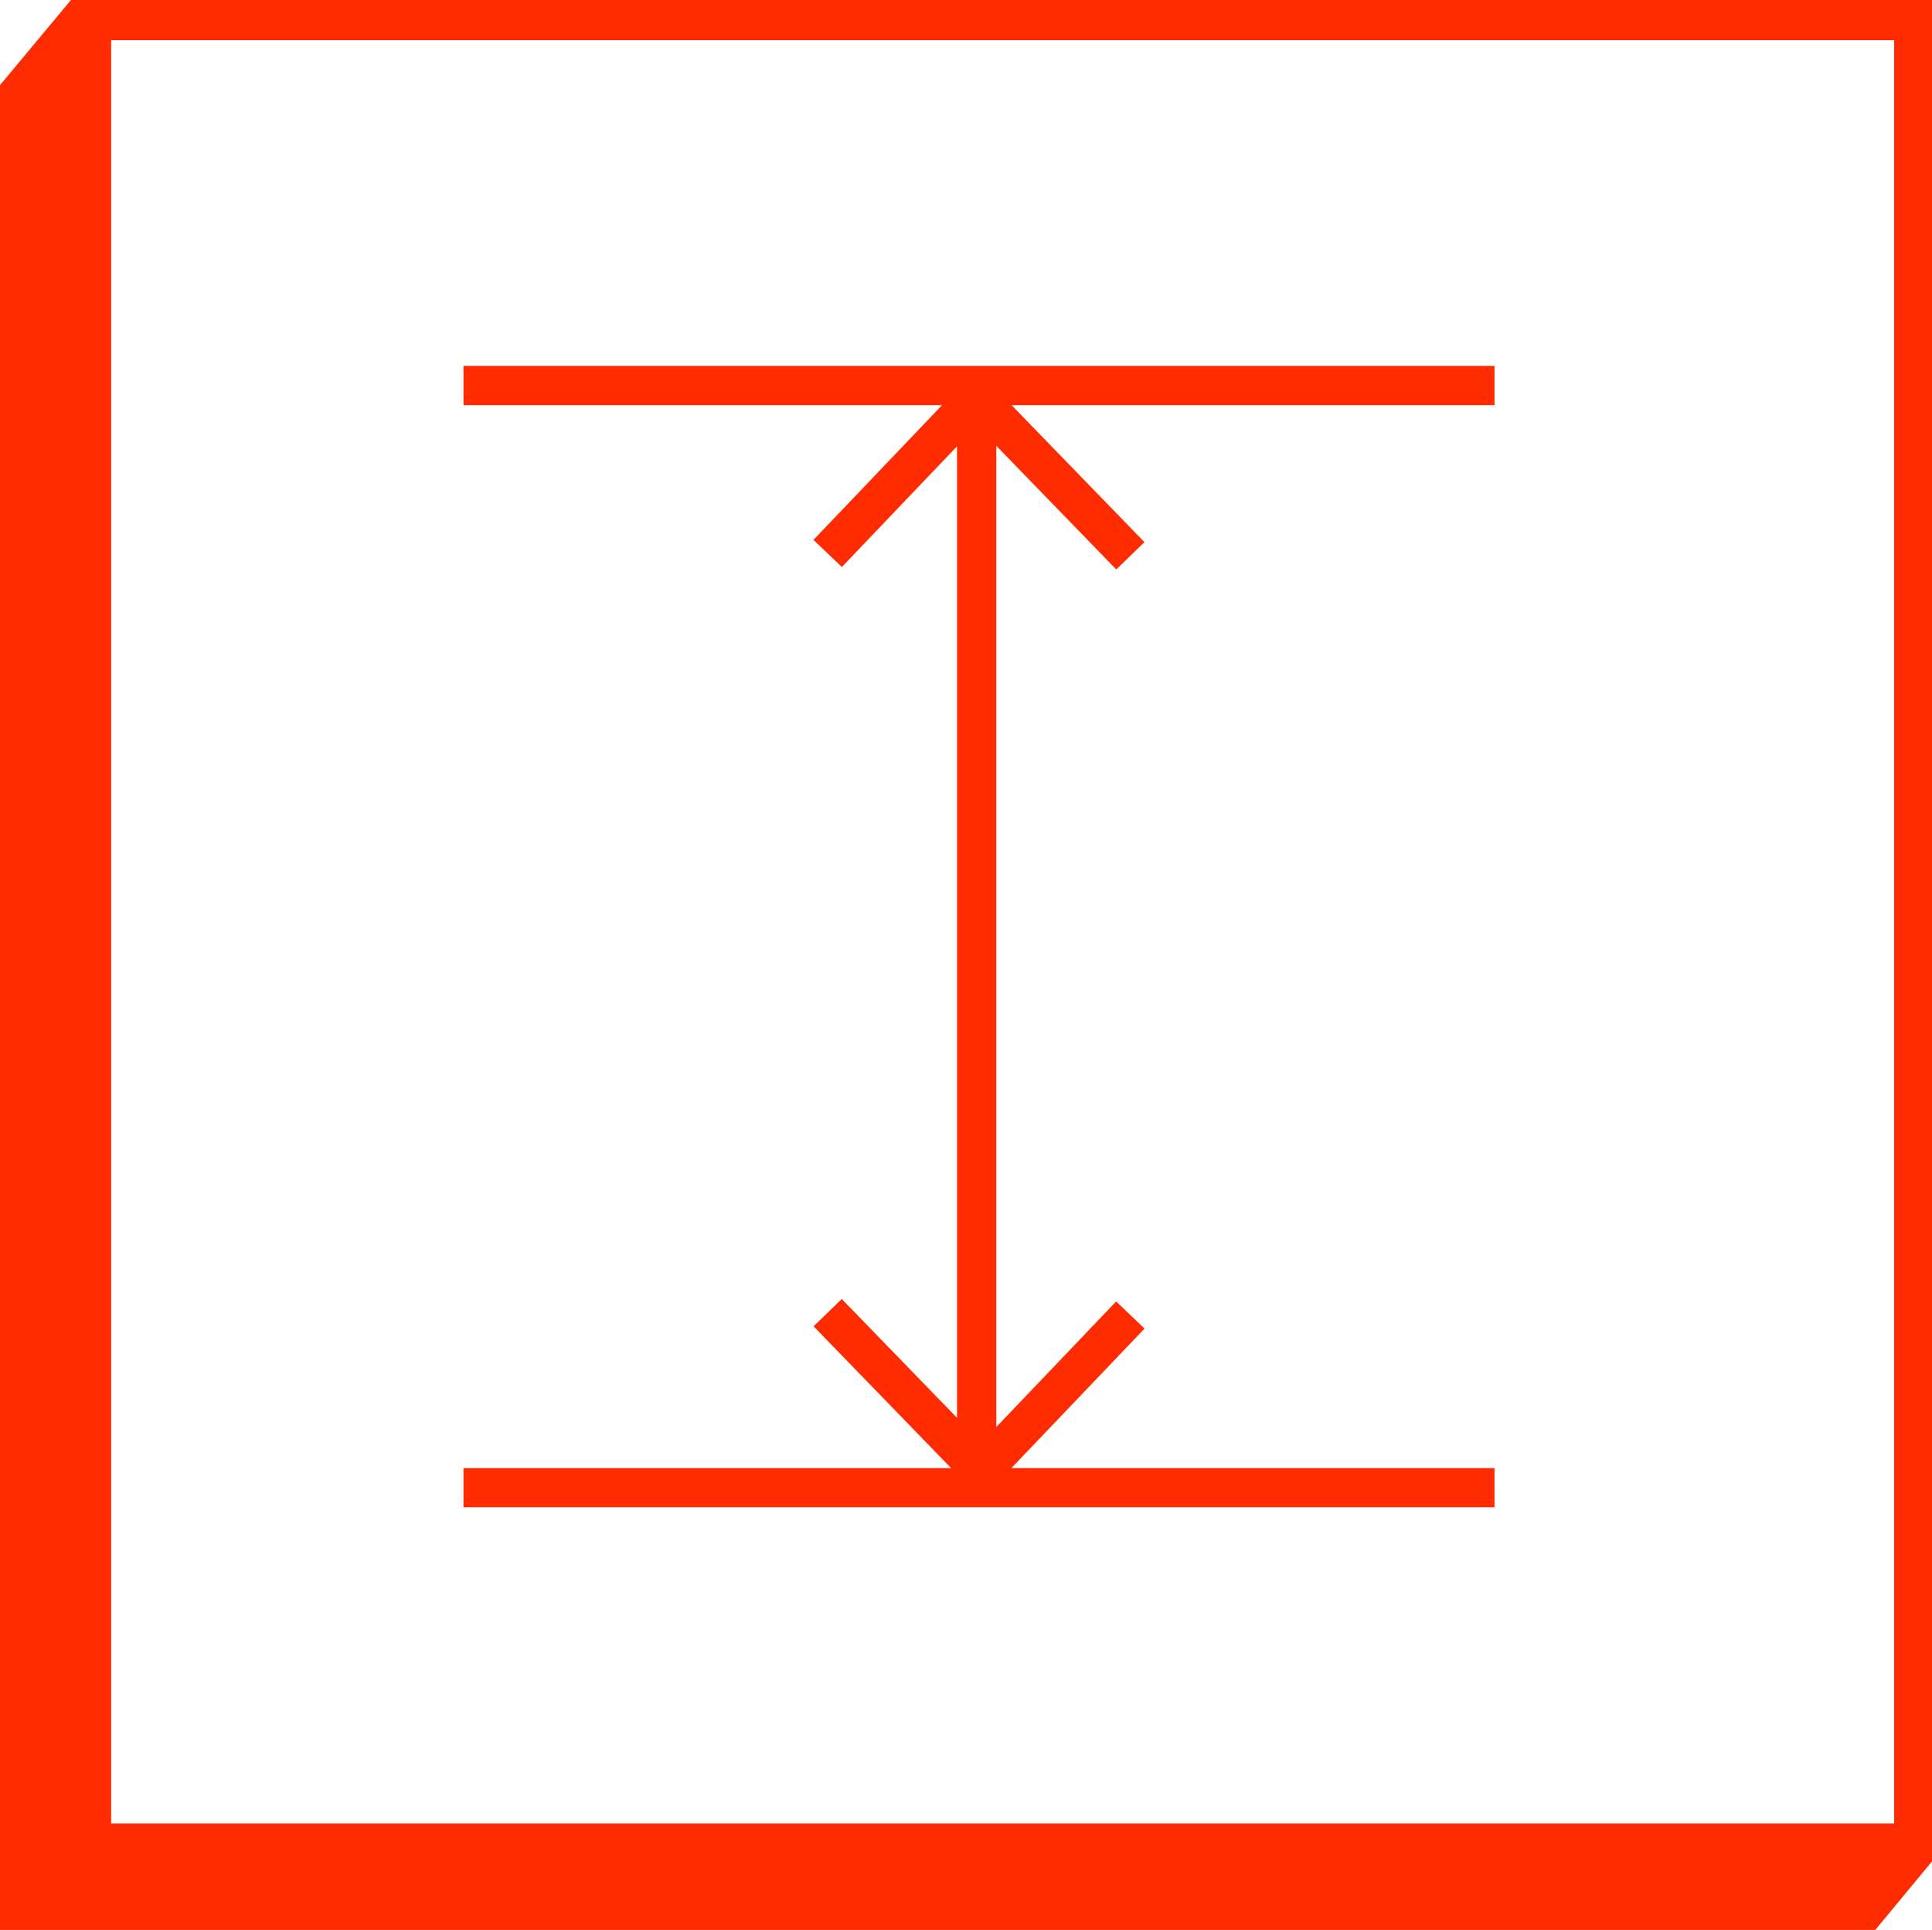
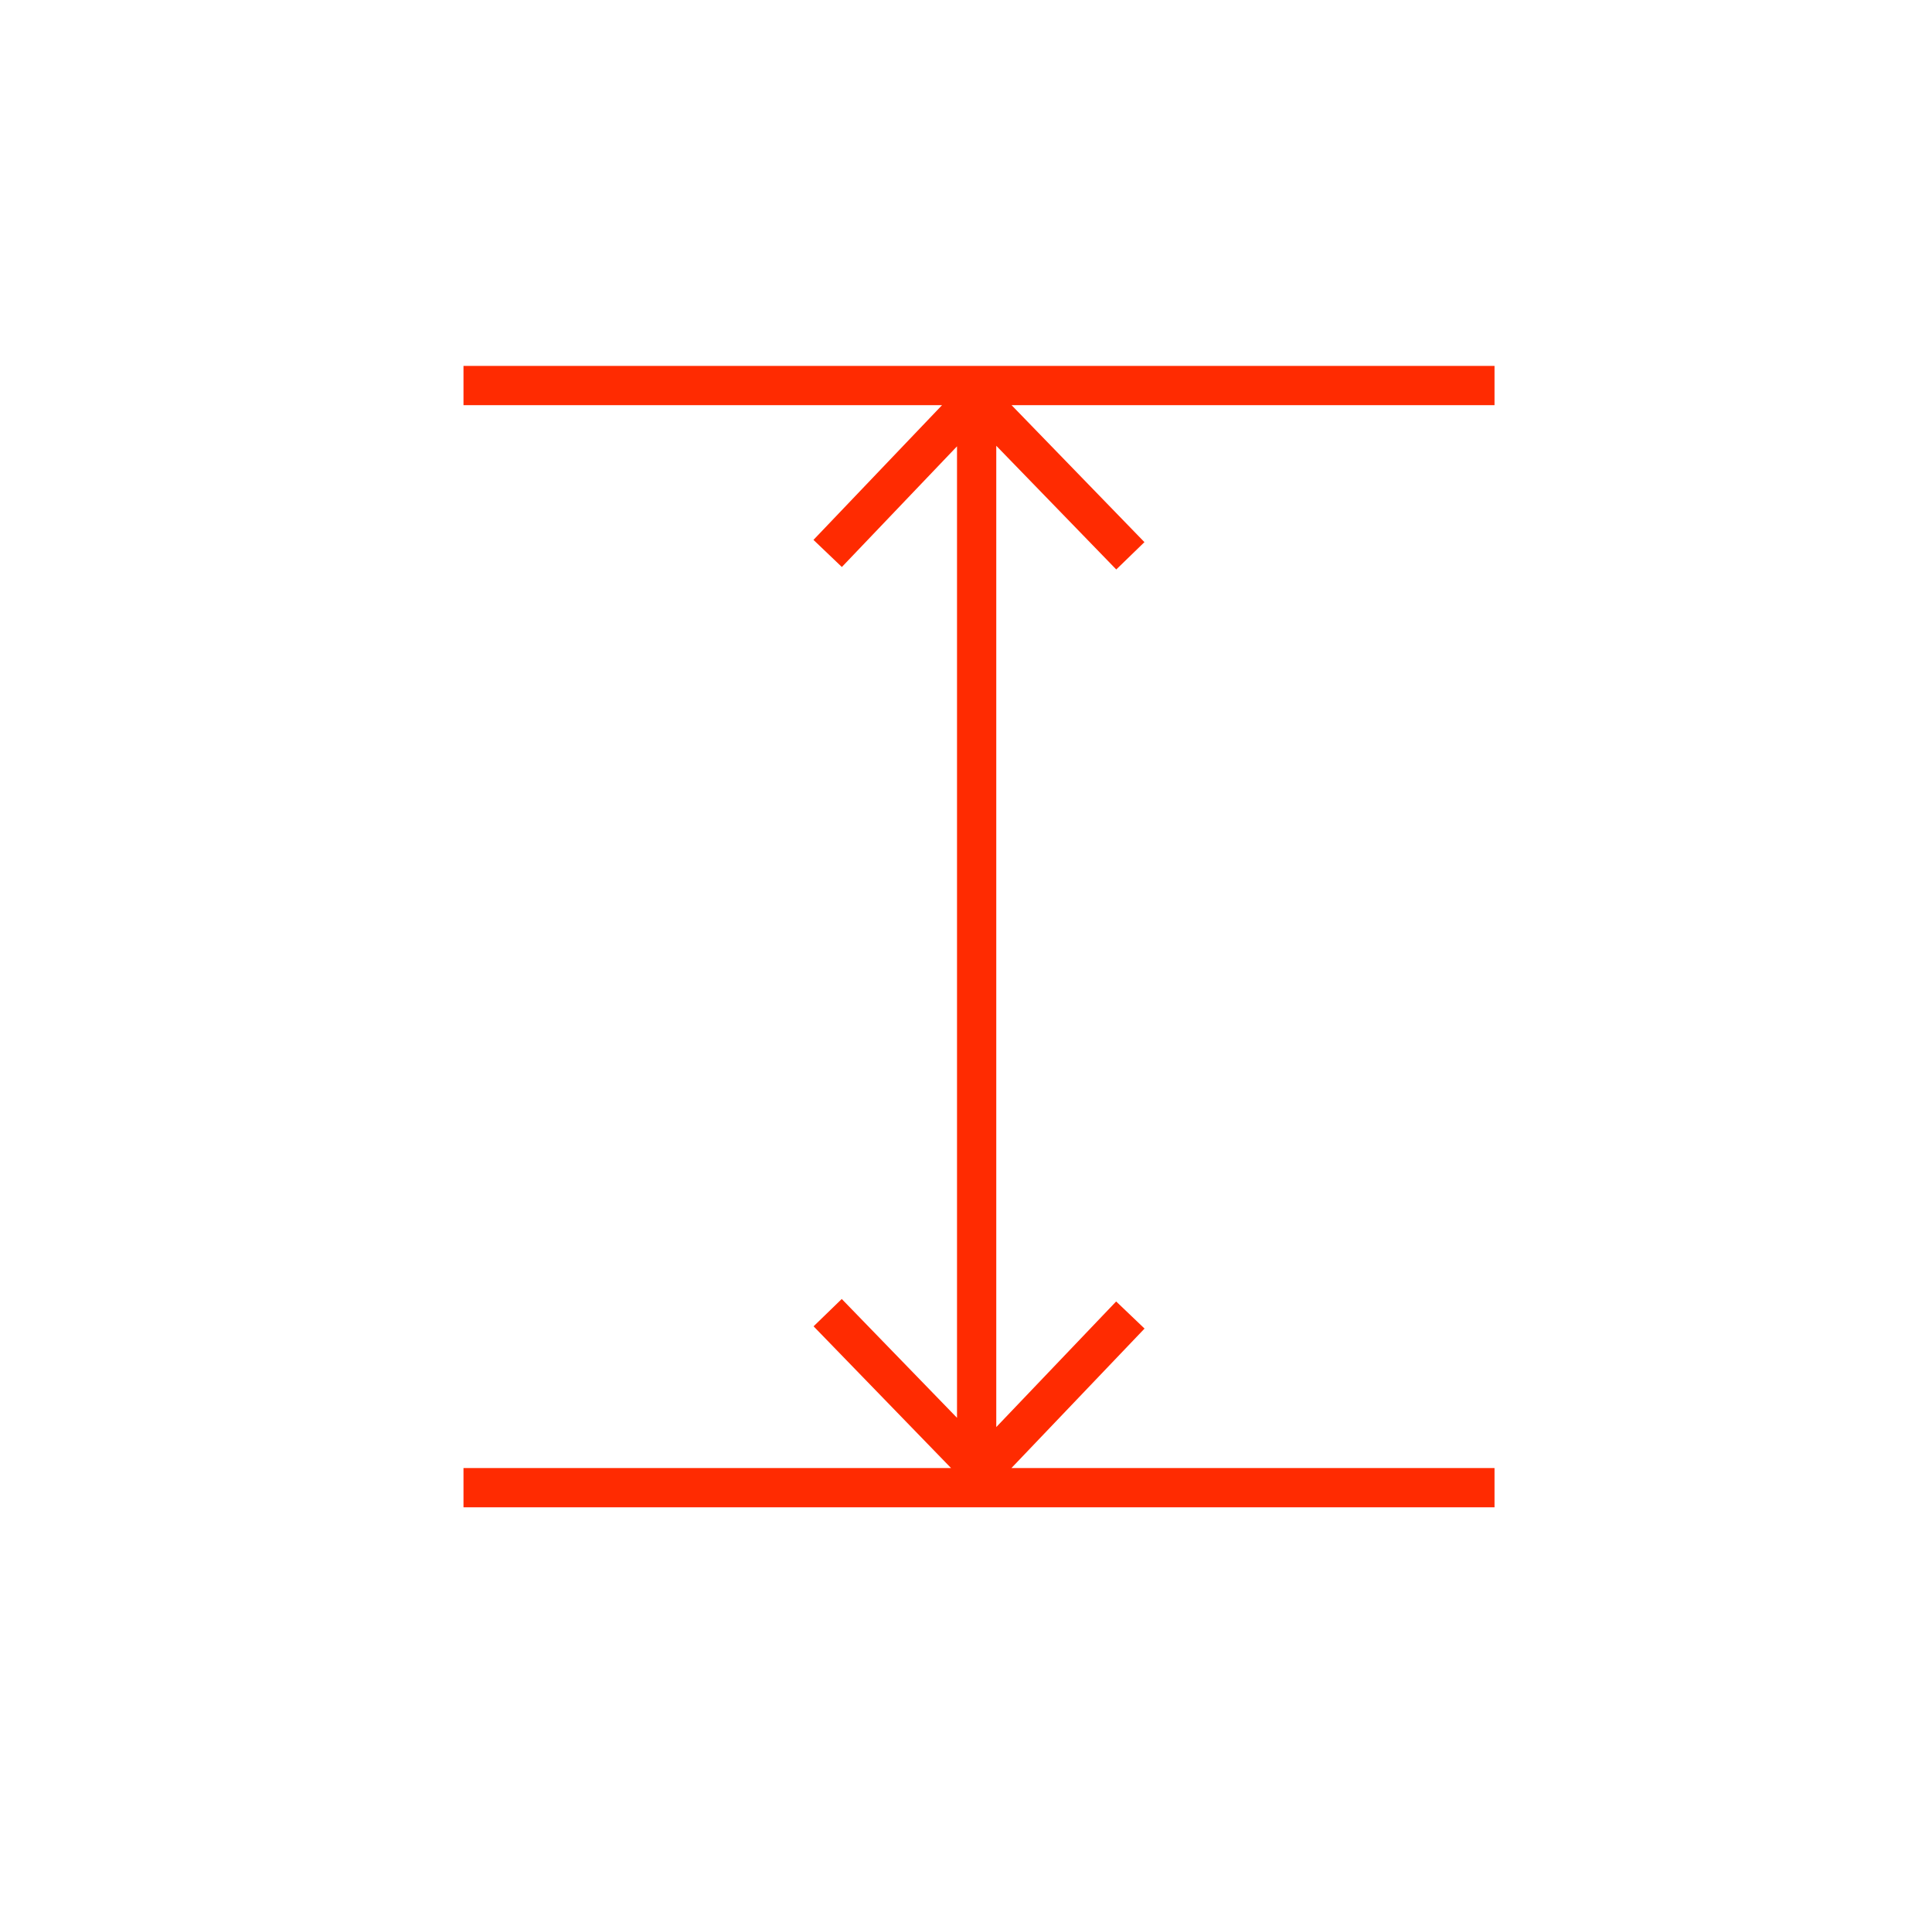
<svg xmlns="http://www.w3.org/2000/svg" viewBox="0 0 81.7 81.6">
  <g id="Layer_2" data-name="Layer 2">
    <g id="Layer_1-2" data-name="Layer 1">
-       <path d="M4.7,1.7H80.1V77.1H4.7ZM3,0H3L0,3.6v78H79.3l2.4-2.9h0V0Z" style="fill: #ff2b01" />
      <path d="M19.6,62.9H63.2M19.6,16.3H63.2m-21.9.8V62M35,55.5l6.5,6.7,6.3-6.6m0-32.1-6.5-6.7L35,23.4" style="fill: none;stroke: #ff2b01;stroke-miterlimit: 10;stroke-width: 1.66px" />
    </g>
  </g>
</svg>